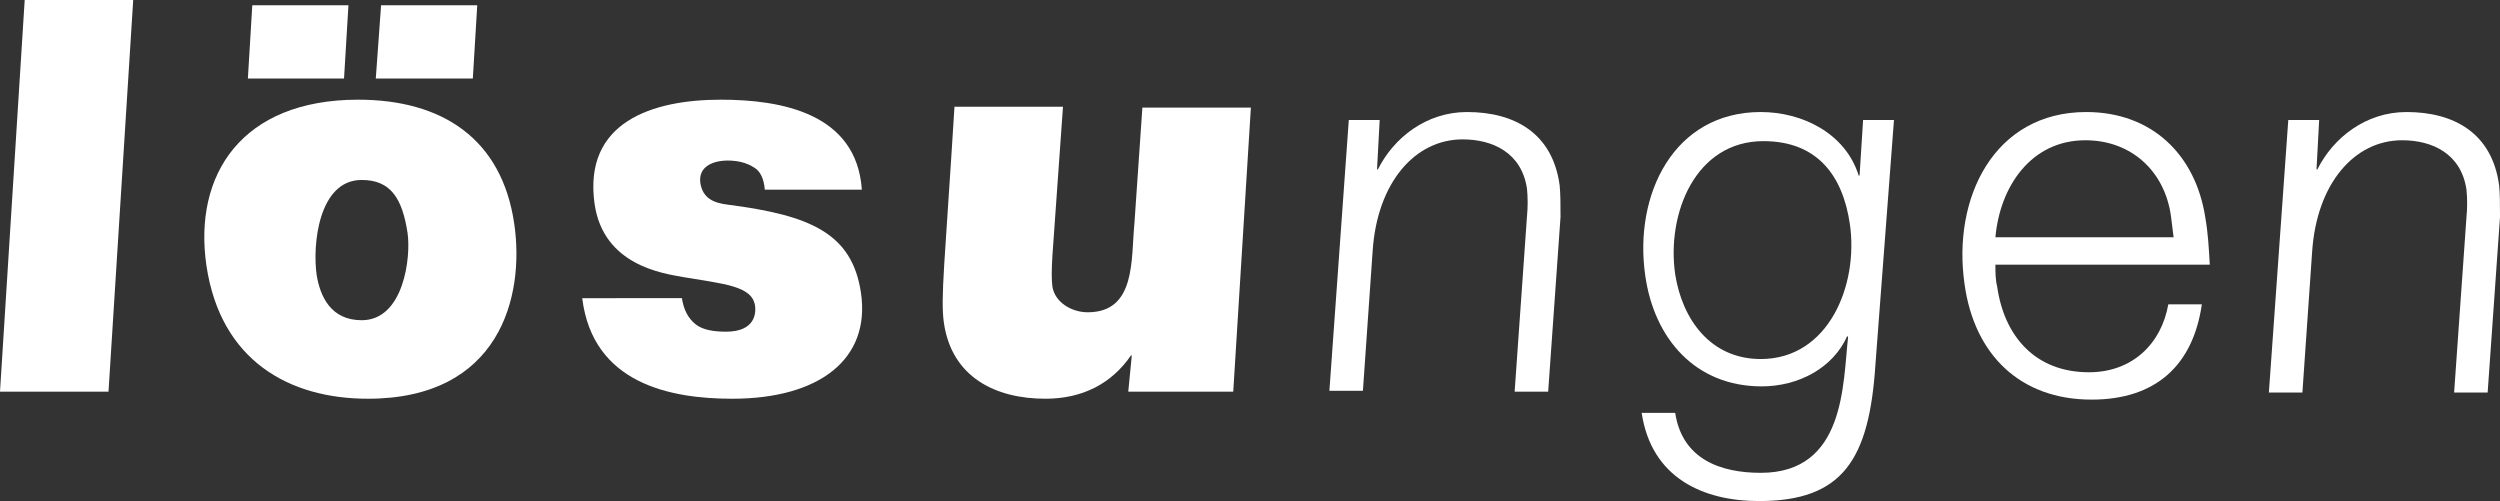
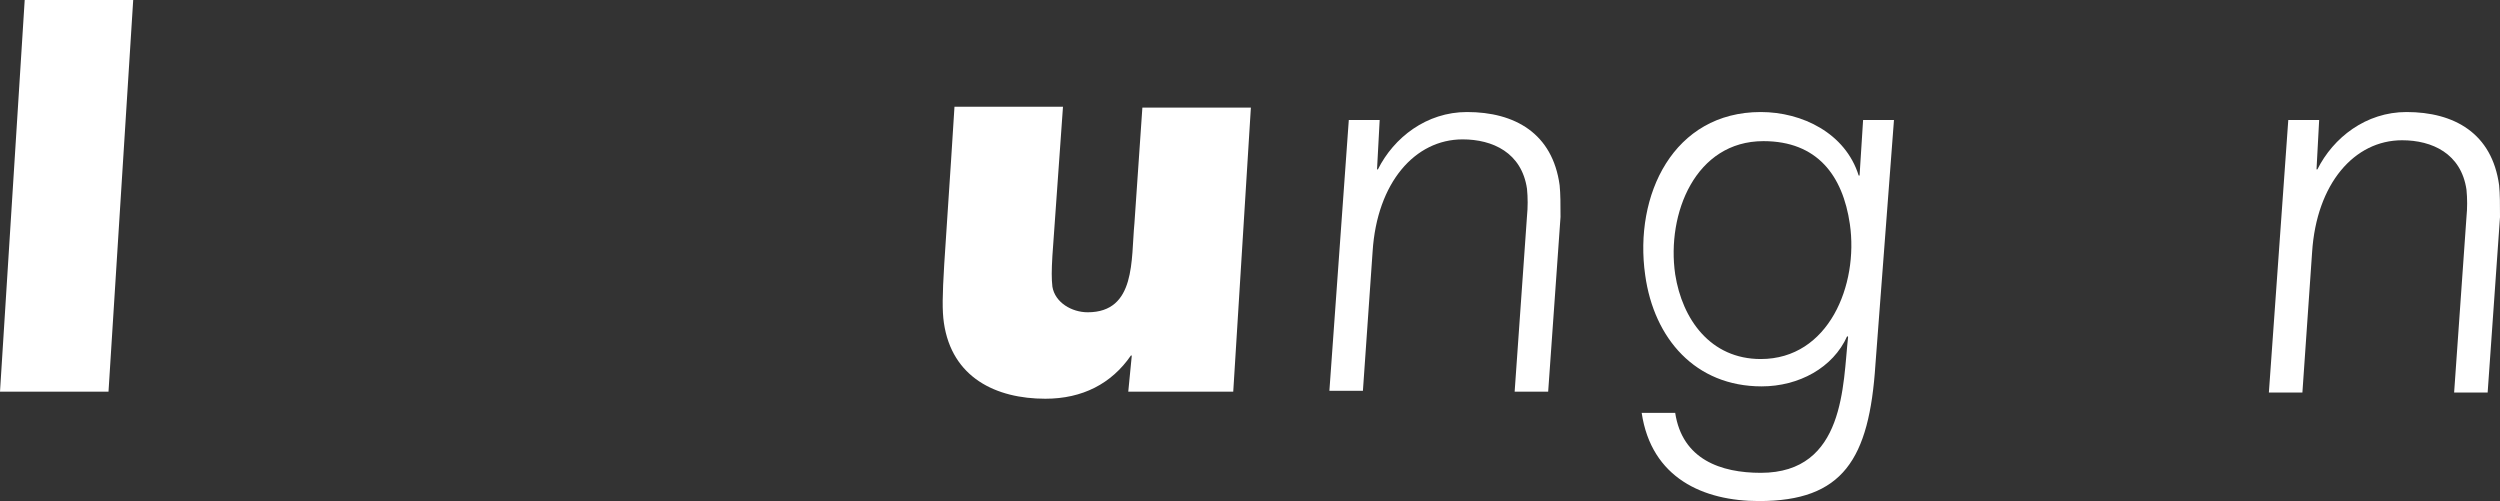
<svg xmlns="http://www.w3.org/2000/svg" version="1.1" id="lösungen_def" x="0px" y="0px" viewBox="0 0 283.4 56.8" style="enable-background:new 0 0 283.4 56.8;" xml:space="preserve">
  <rect x="0" y="0" width="283.4" height="56.8" fill="#333333" stroke="none" />
  <style type="text/css">
	.st0{fill:#FFFFFF;}
</style>
  <path class="st0" d="M2.8,0h12.3l-2.8,44.4H0L2.8,0z" />
-   <path class="st0" d="M40.6,11.3c9.5,0,16.3,4.4,17.7,14.1c1.2,8.3-1.7,19.8-16.6,19.8c-8.9,0-16.7-4.3-18.3-15.1  C21.9,19.8,27.4,11.3,40.6,11.3z M28.6,0.6h10.9L39,8.9H28.1L28.6,0.6z M41,36.3c4.8,0,5.6-7.2,5.2-9.9c-0.6-3.9-1.9-6-5.2-6  c-4.9,0-5.6,7.4-5.1,10.8C36.3,33.6,37.5,36.3,41,36.3z M43.2,0.6h10.9l-0.5,8.3H42.6L43.2,0.6z" />
-   <path class="st0" d="M77.3,33.8c0.2,1.3,0.7,2.3,1.6,3c0.8,0.6,2,0.8,3.4,0.8c3.3,0,3.4-2.1,3.3-2.9c-0.3-2.3-3.5-2.5-8.2-3.3  c-2.2-0.4-9-1.3-10-8.3c-1.3-9.3,6.6-11.8,14.3-11.8c6.8,0,15.4,1.5,16,10.2h-11c-0.1-1.2-0.5-2.1-1.2-2.5c-0.9-0.6-2-0.8-3-0.8  c-1.7,0-3.4,0.7-3.1,2.6c0.3,1.7,1.5,2.2,3.1,2.4c9.3,1.2,14.1,3.2,15.1,10c1.1,7.5-4.7,12-14.6,12c-7,0-15.8-1.7-17-11.4H77.3z" />
  <path class="st0" d="M139.8,44.4h-11.9l0.4-4.1h-0.1c-2.2,3.2-5.5,4.9-9.7,4.9c-5.6,0-10.6-2.4-11.5-8.6c-0.4-2.8,0.1-6.7,1.2-24.5  h12.3L119.3,29c-0.1,1.7-0.1,2.6,0,3.5c0.3,1.8,2.2,2.9,4,2.9c5.5,0,4.9-6,5.3-10.1l0.9-13.1h12.3L139.8,44.4z" />
  <path class="st0" d="M152.9,13.6h3.5l-0.3,5.6h0.1c1.8-3.6,5.5-6.5,10.1-6.5c5.4,0,9.7,2.4,10.5,8.3c0.1,1,0.1,2.2,0.1,3.6  l-1.4,19.8h-3.8l1.4-19.9c0.1-1,0.1-2.1,0-3.1c-0.6-4.1-3.9-5.6-7.3-5.6c-5.4,0-9.7,4.9-10.2,12.7l-1.1,15.8h-3.8L152.9,13.6z" />
  <path class="st0" d="M212.6,41.3c-0.7,10.8-3.7,15.5-13.2,15.5c-6.3,0-12.2-2.6-13.3-10h3.8c0.8,5.3,5.2,6.8,9.7,6.8  c9.6,0,9.3-10.1,9.9-15.4l-0.1-0.1c-1.6,3.6-5.5,5.7-9.7,5.7c-7.5,0-12.2-5.4-13.2-12.6c-1.3-9.1,3.2-18.5,13.1-18.5  c4.7,0,9.6,2.4,11.1,7.2h0.1l0.4-6.3h3.5L212.6,41.3z M199.6,40.7c7.7,0,11.1-8.4,10.1-15.3c-0.8-5.5-3.7-9.4-9.8-9.4  c-7.7,0-11,8.2-10,15.1C190.7,36.2,193.9,40.7,199.6,40.7z" />
-   <path class="st0" d="M226.2,30.1c0,0.7,0,1.6,0.2,2.4c0.8,5.6,4.3,9.7,10.4,9.7c4.9,0,8.2-3.2,9-7.7h3.8c-1,6.9-5.2,10.8-12.5,10.8  c-8.1,0-13.3-5.1-14.4-13.1c-1.4-9.7,3.3-19.5,13.8-19.5c7.4,0,12.4,4.8,13.5,12c0.3,1.7,0.4,3.5,0.5,5.3H226.2z M246.4,26.9  c-0.1-0.8-0.2-1.6-0.3-2.4c-0.7-5.1-4.5-8.6-9.7-8.6c-6.2,0-9.7,5.3-10.2,11H246.4z" />
  <path class="st0" d="M259.4,13.6h3.5l-0.3,5.6h0.1c1.8-3.6,5.5-6.5,10.1-6.5c5.4,0,9.7,2.4,10.5,8.3c0.1,1,0.1,2.2,0.1,3.6L282,44.5  h-3.8l1.4-19.9c0.1-1,0.1-2.1,0-3.1c-0.6-4.1-3.9-5.6-7.3-5.6c-5.4,0-9.7,4.9-10.2,12.7L261,44.5h-3.8L259.4,13.6z" />
</svg>